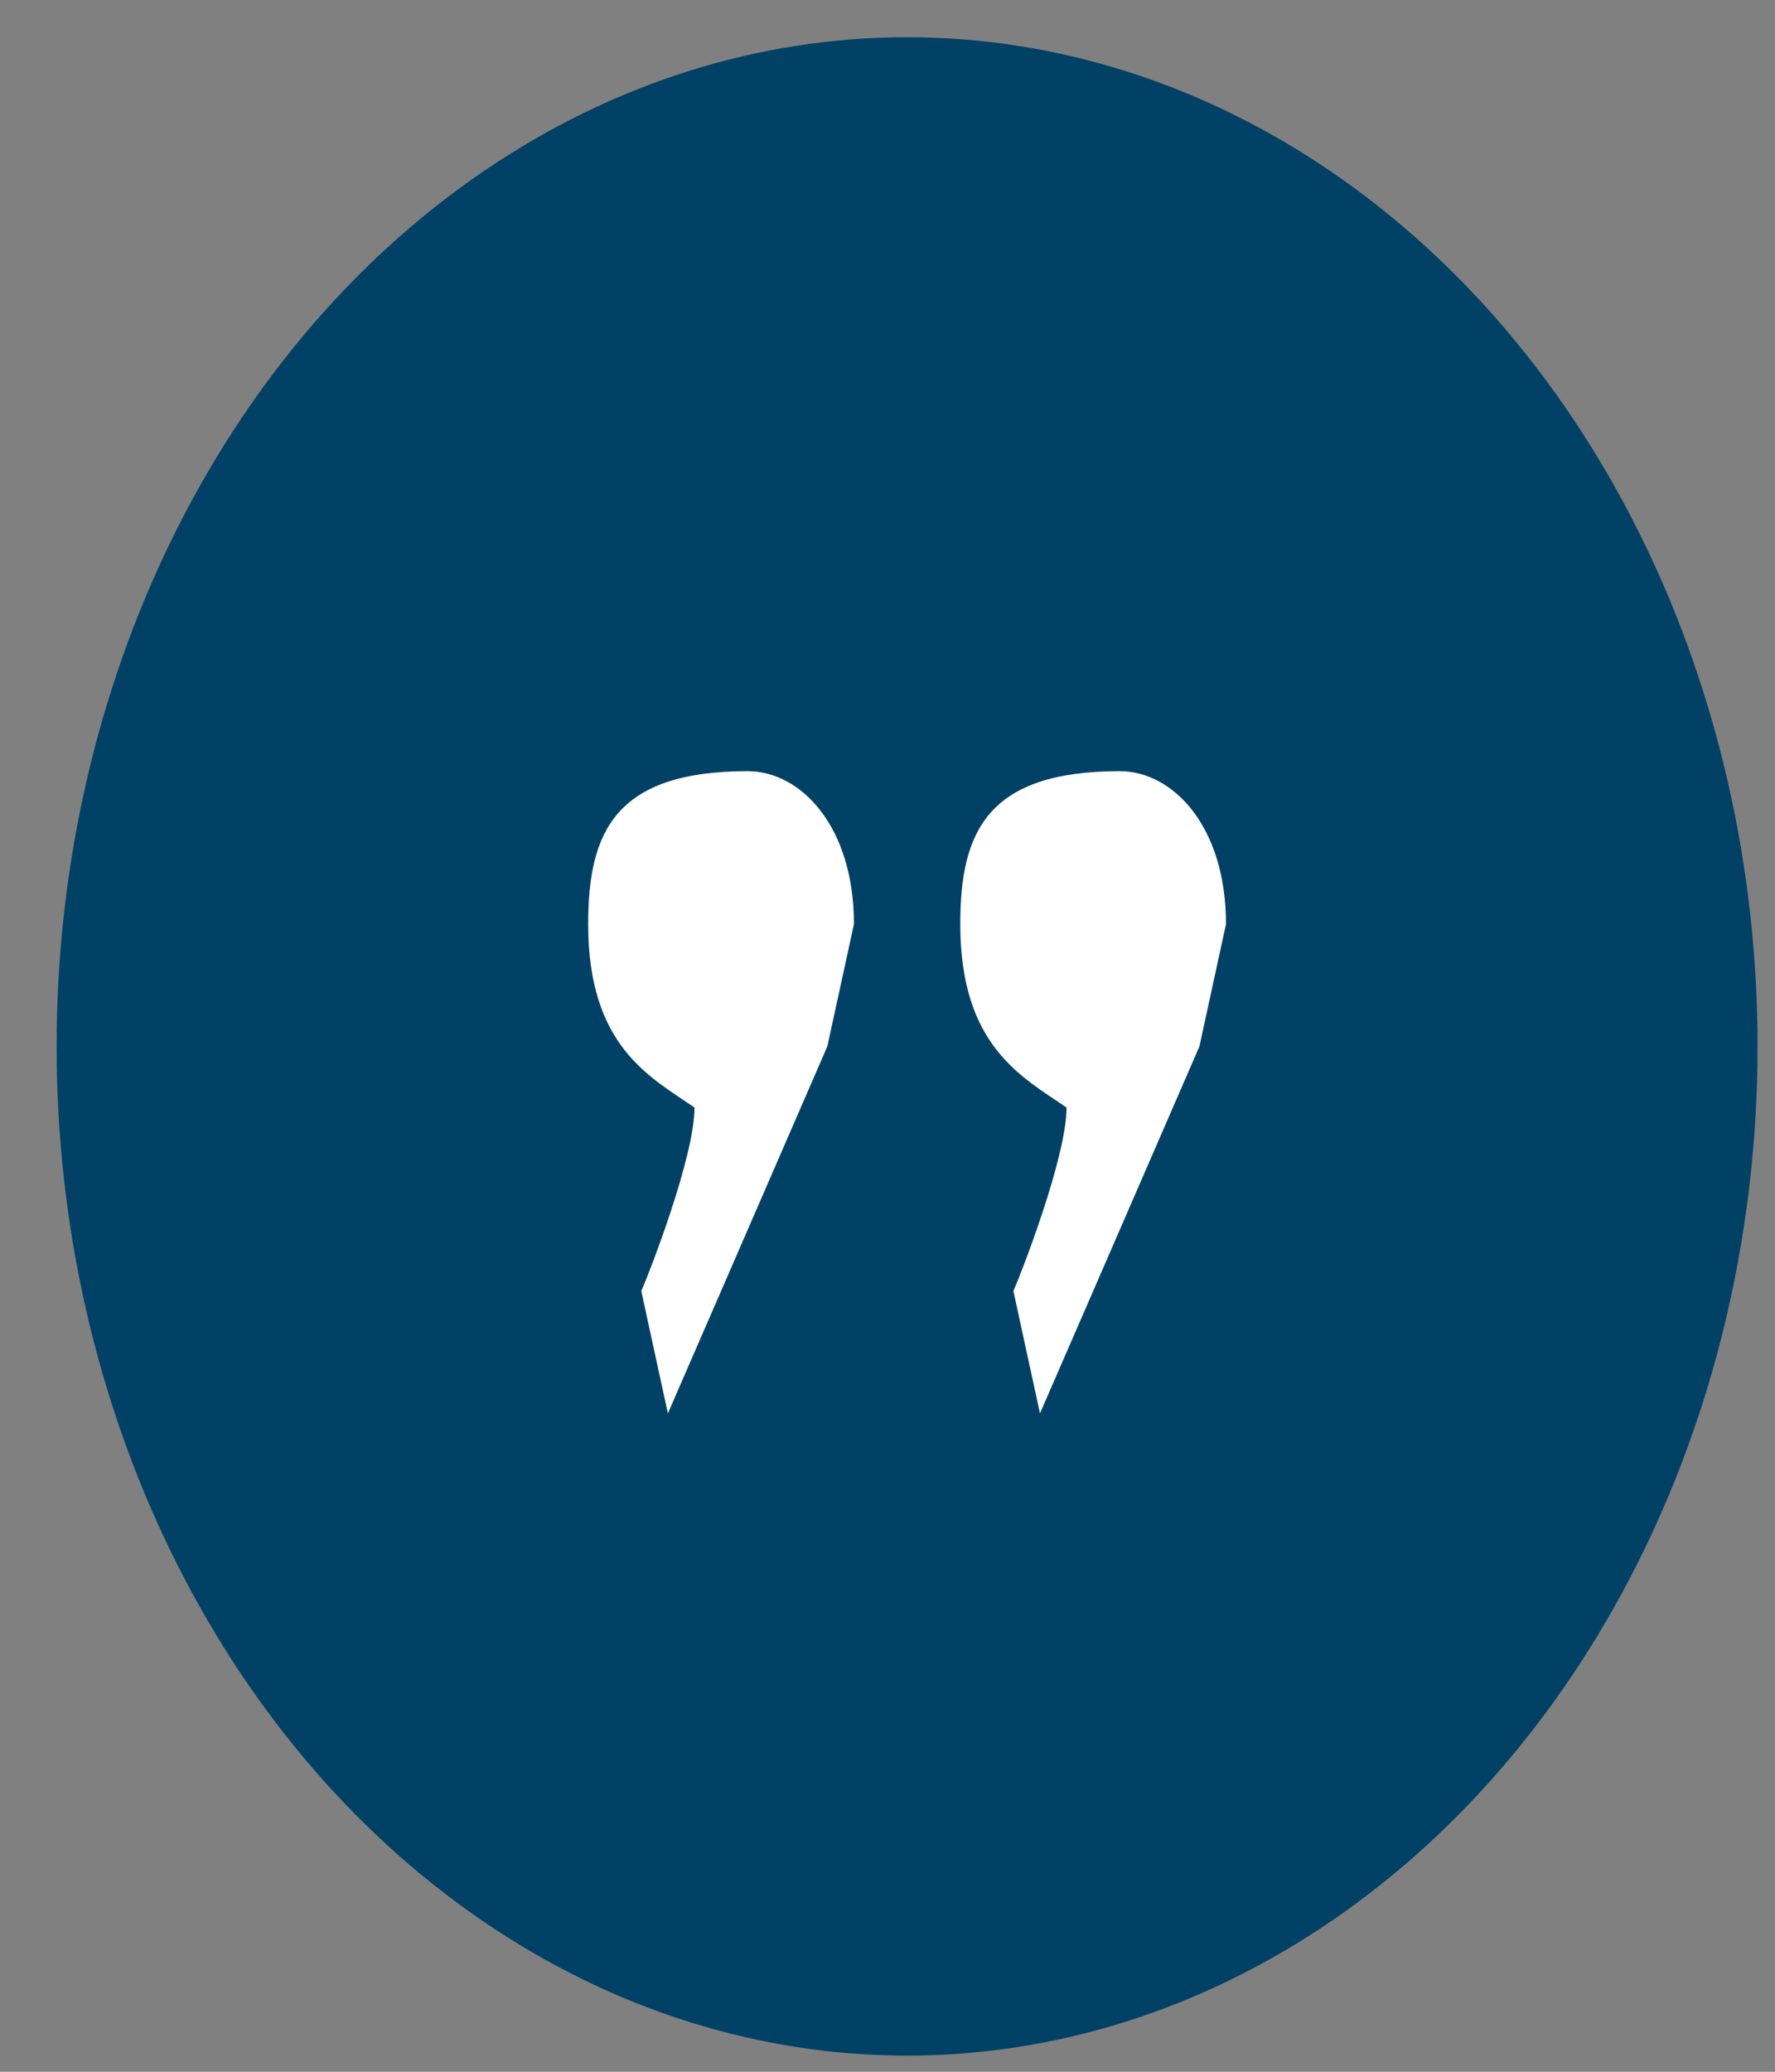
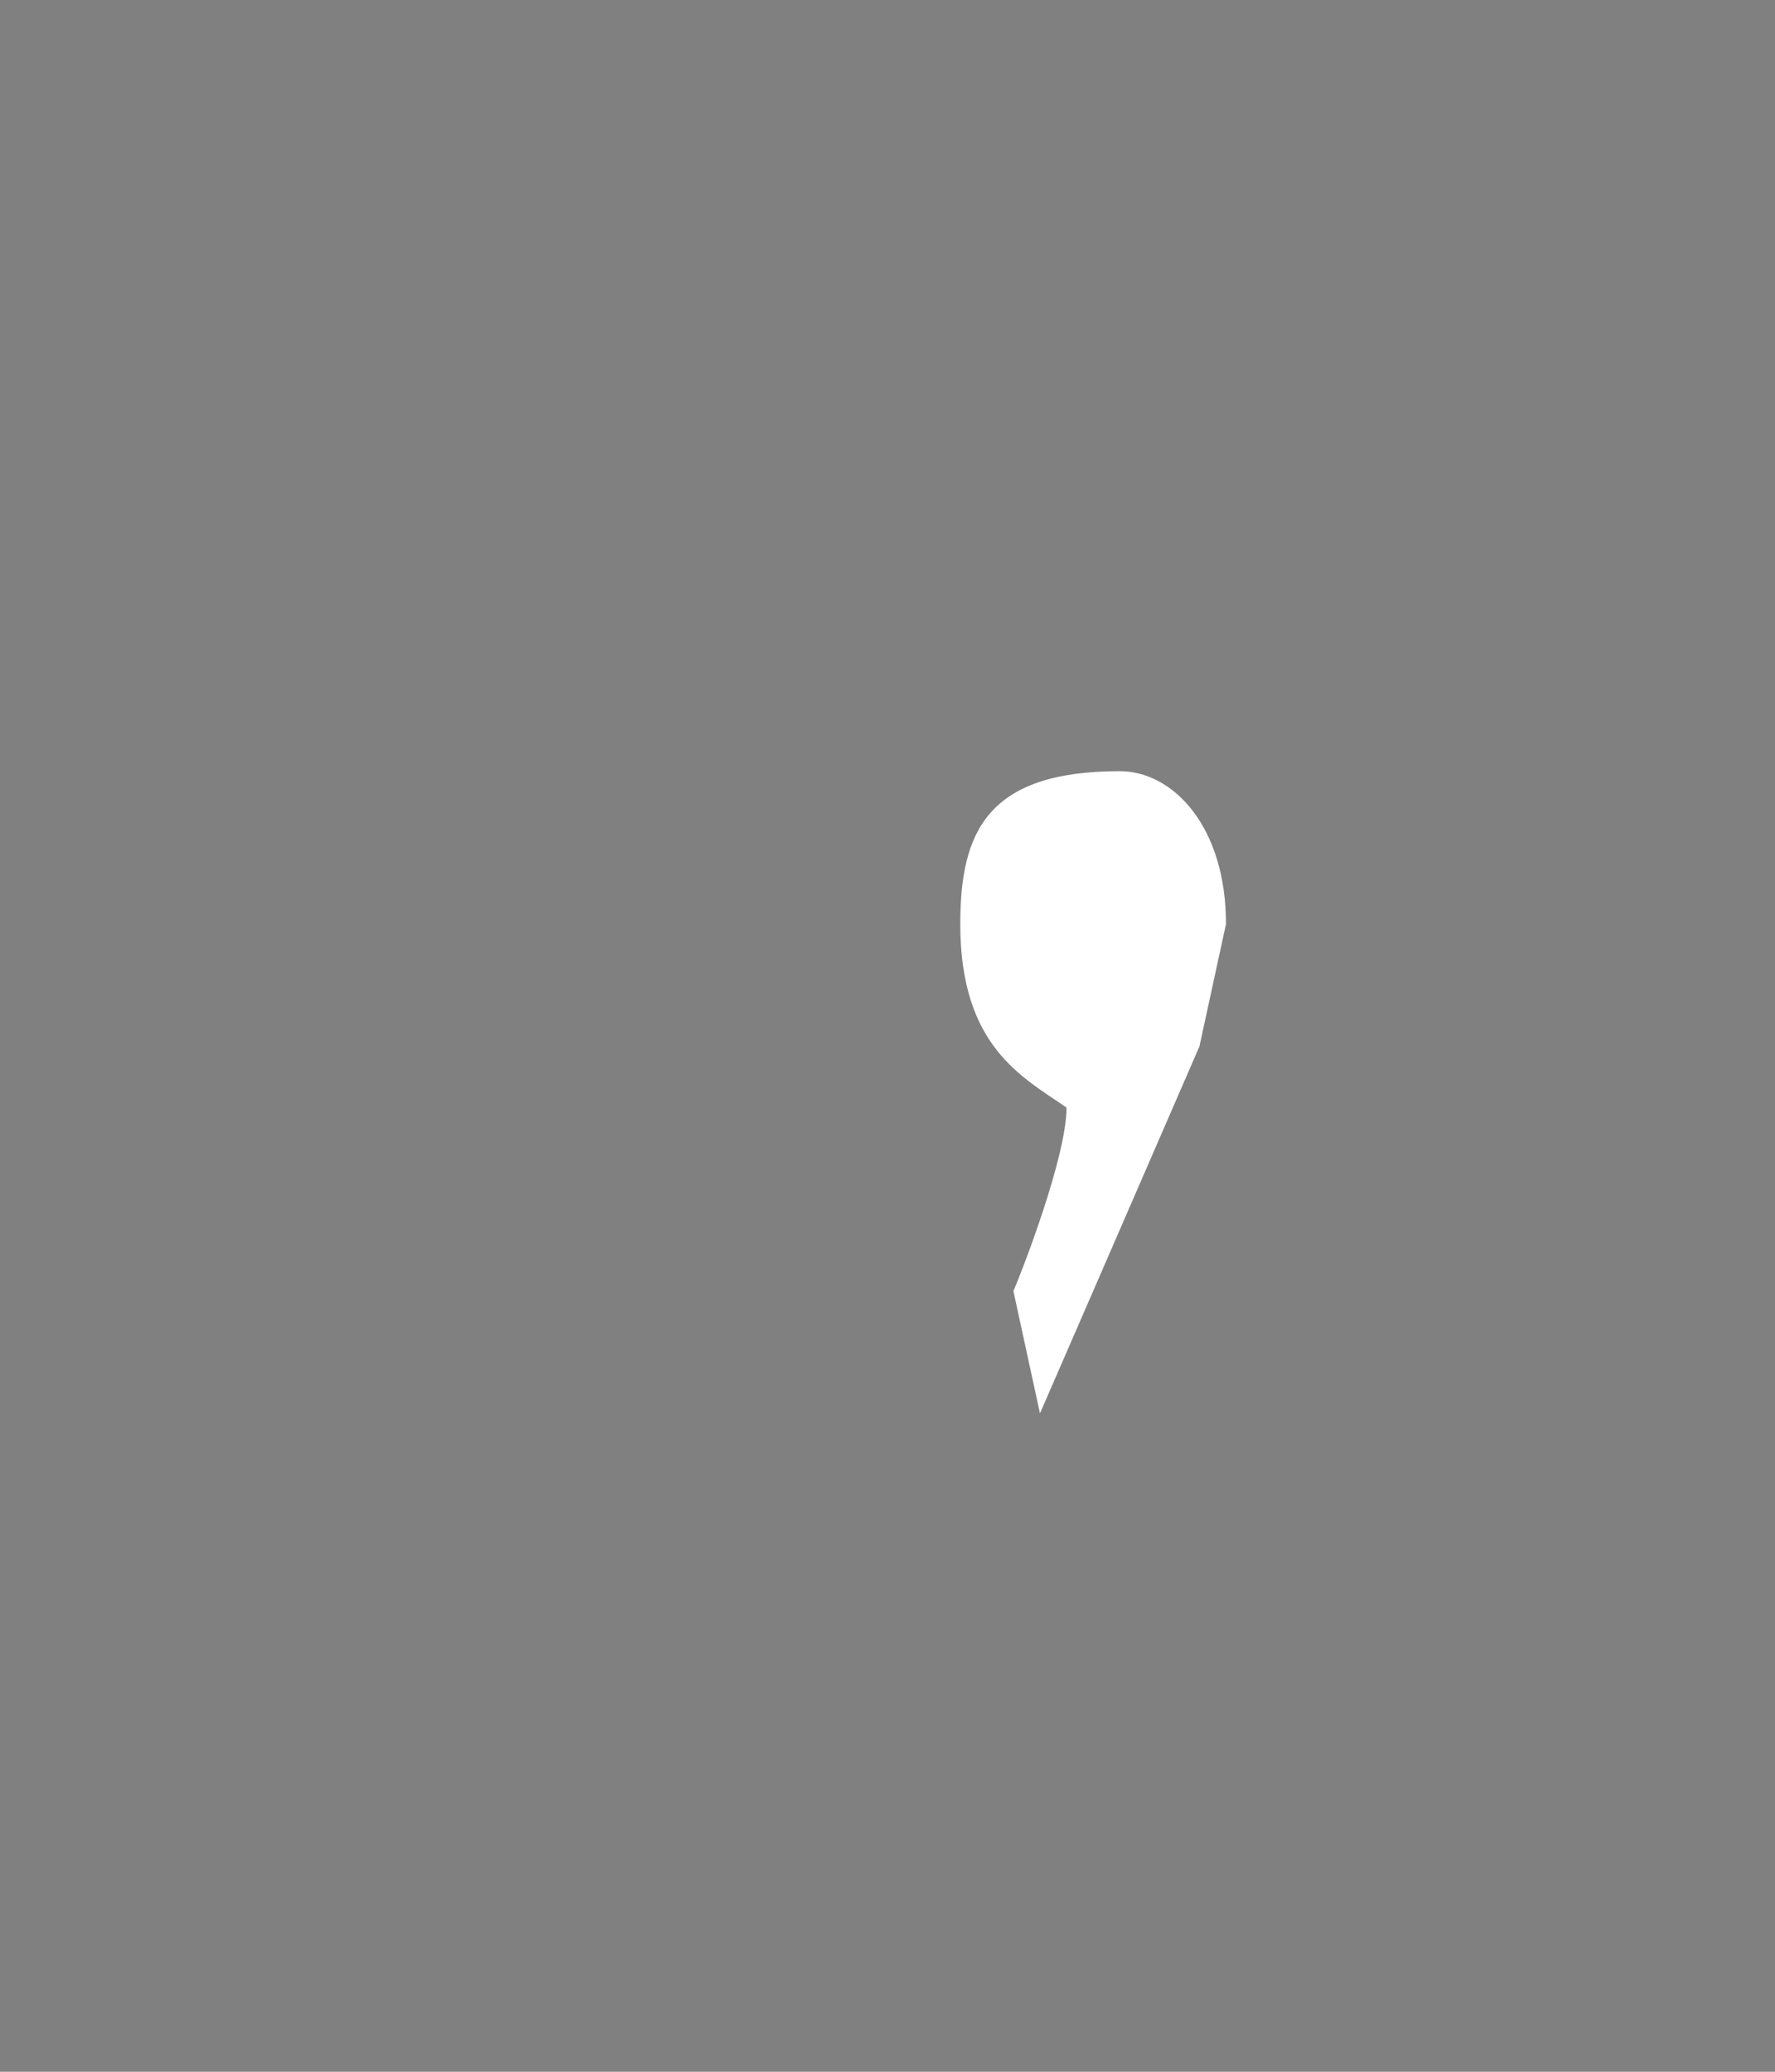
<svg xmlns="http://www.w3.org/2000/svg" width="30" height="35" viewBox="0 0 30 35" fill="none">
  <rect x="0" y="0" width="30" height="35" fill="#808080" stroke="none" />
-   <ellipse cx="15.331" cy="17.678" rx="14.374" ry="17.049" fill="#004165" />
-   <path d="M9.941 15.612C9.941 17.678 10.989 18.195 11.738 18.711C11.738 19.538 10.989 21.467 10.839 21.811L11.288 23.878L12.187 21.811L13.983 17.678L14.433 15.612C14.433 13.958 13.534 13.028 12.636 13.028C10.39 13.028 9.941 14.062 9.941 15.612Z" fill="white" />
  <path d="M16.23 15.611C16.23 17.678 17.278 18.194 18.026 18.711C18.026 19.538 17.278 21.466 17.128 21.811L17.577 23.877L18.476 21.811L20.272 17.678L20.721 15.611C20.721 13.958 19.823 13.028 18.925 13.028C16.679 13.028 16.23 14.061 16.23 15.611Z" fill="white" />
</svg>